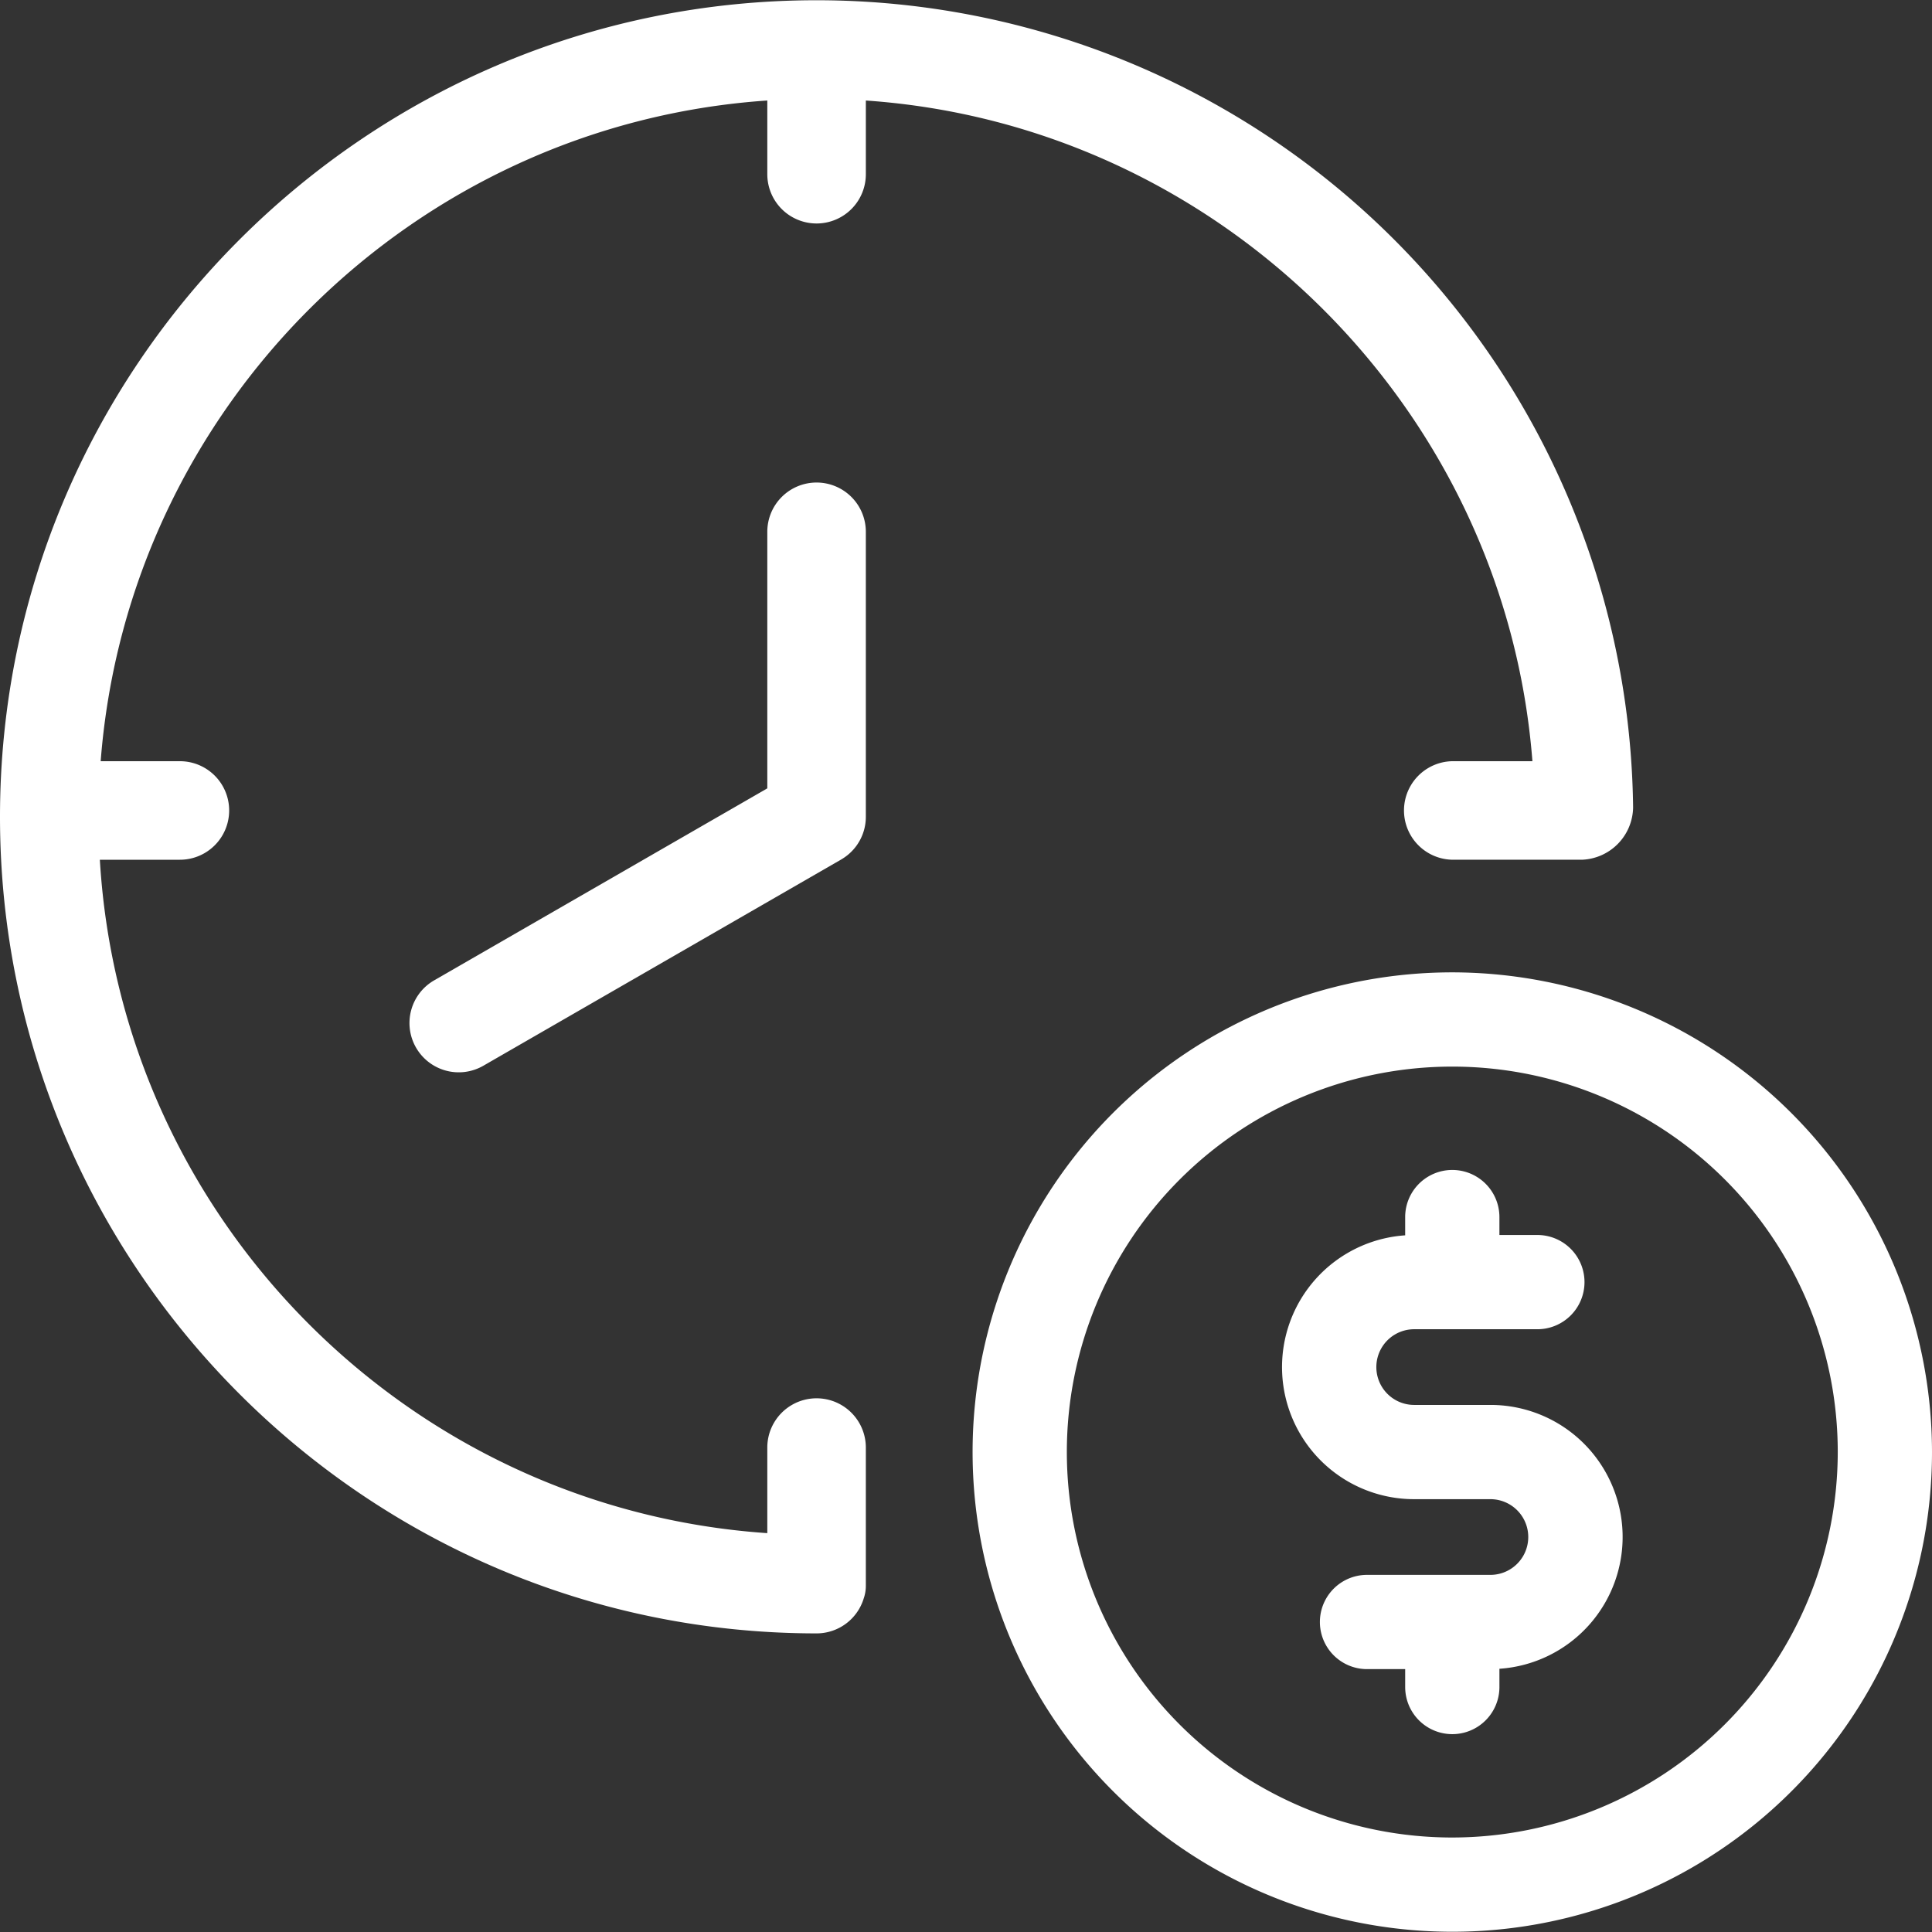
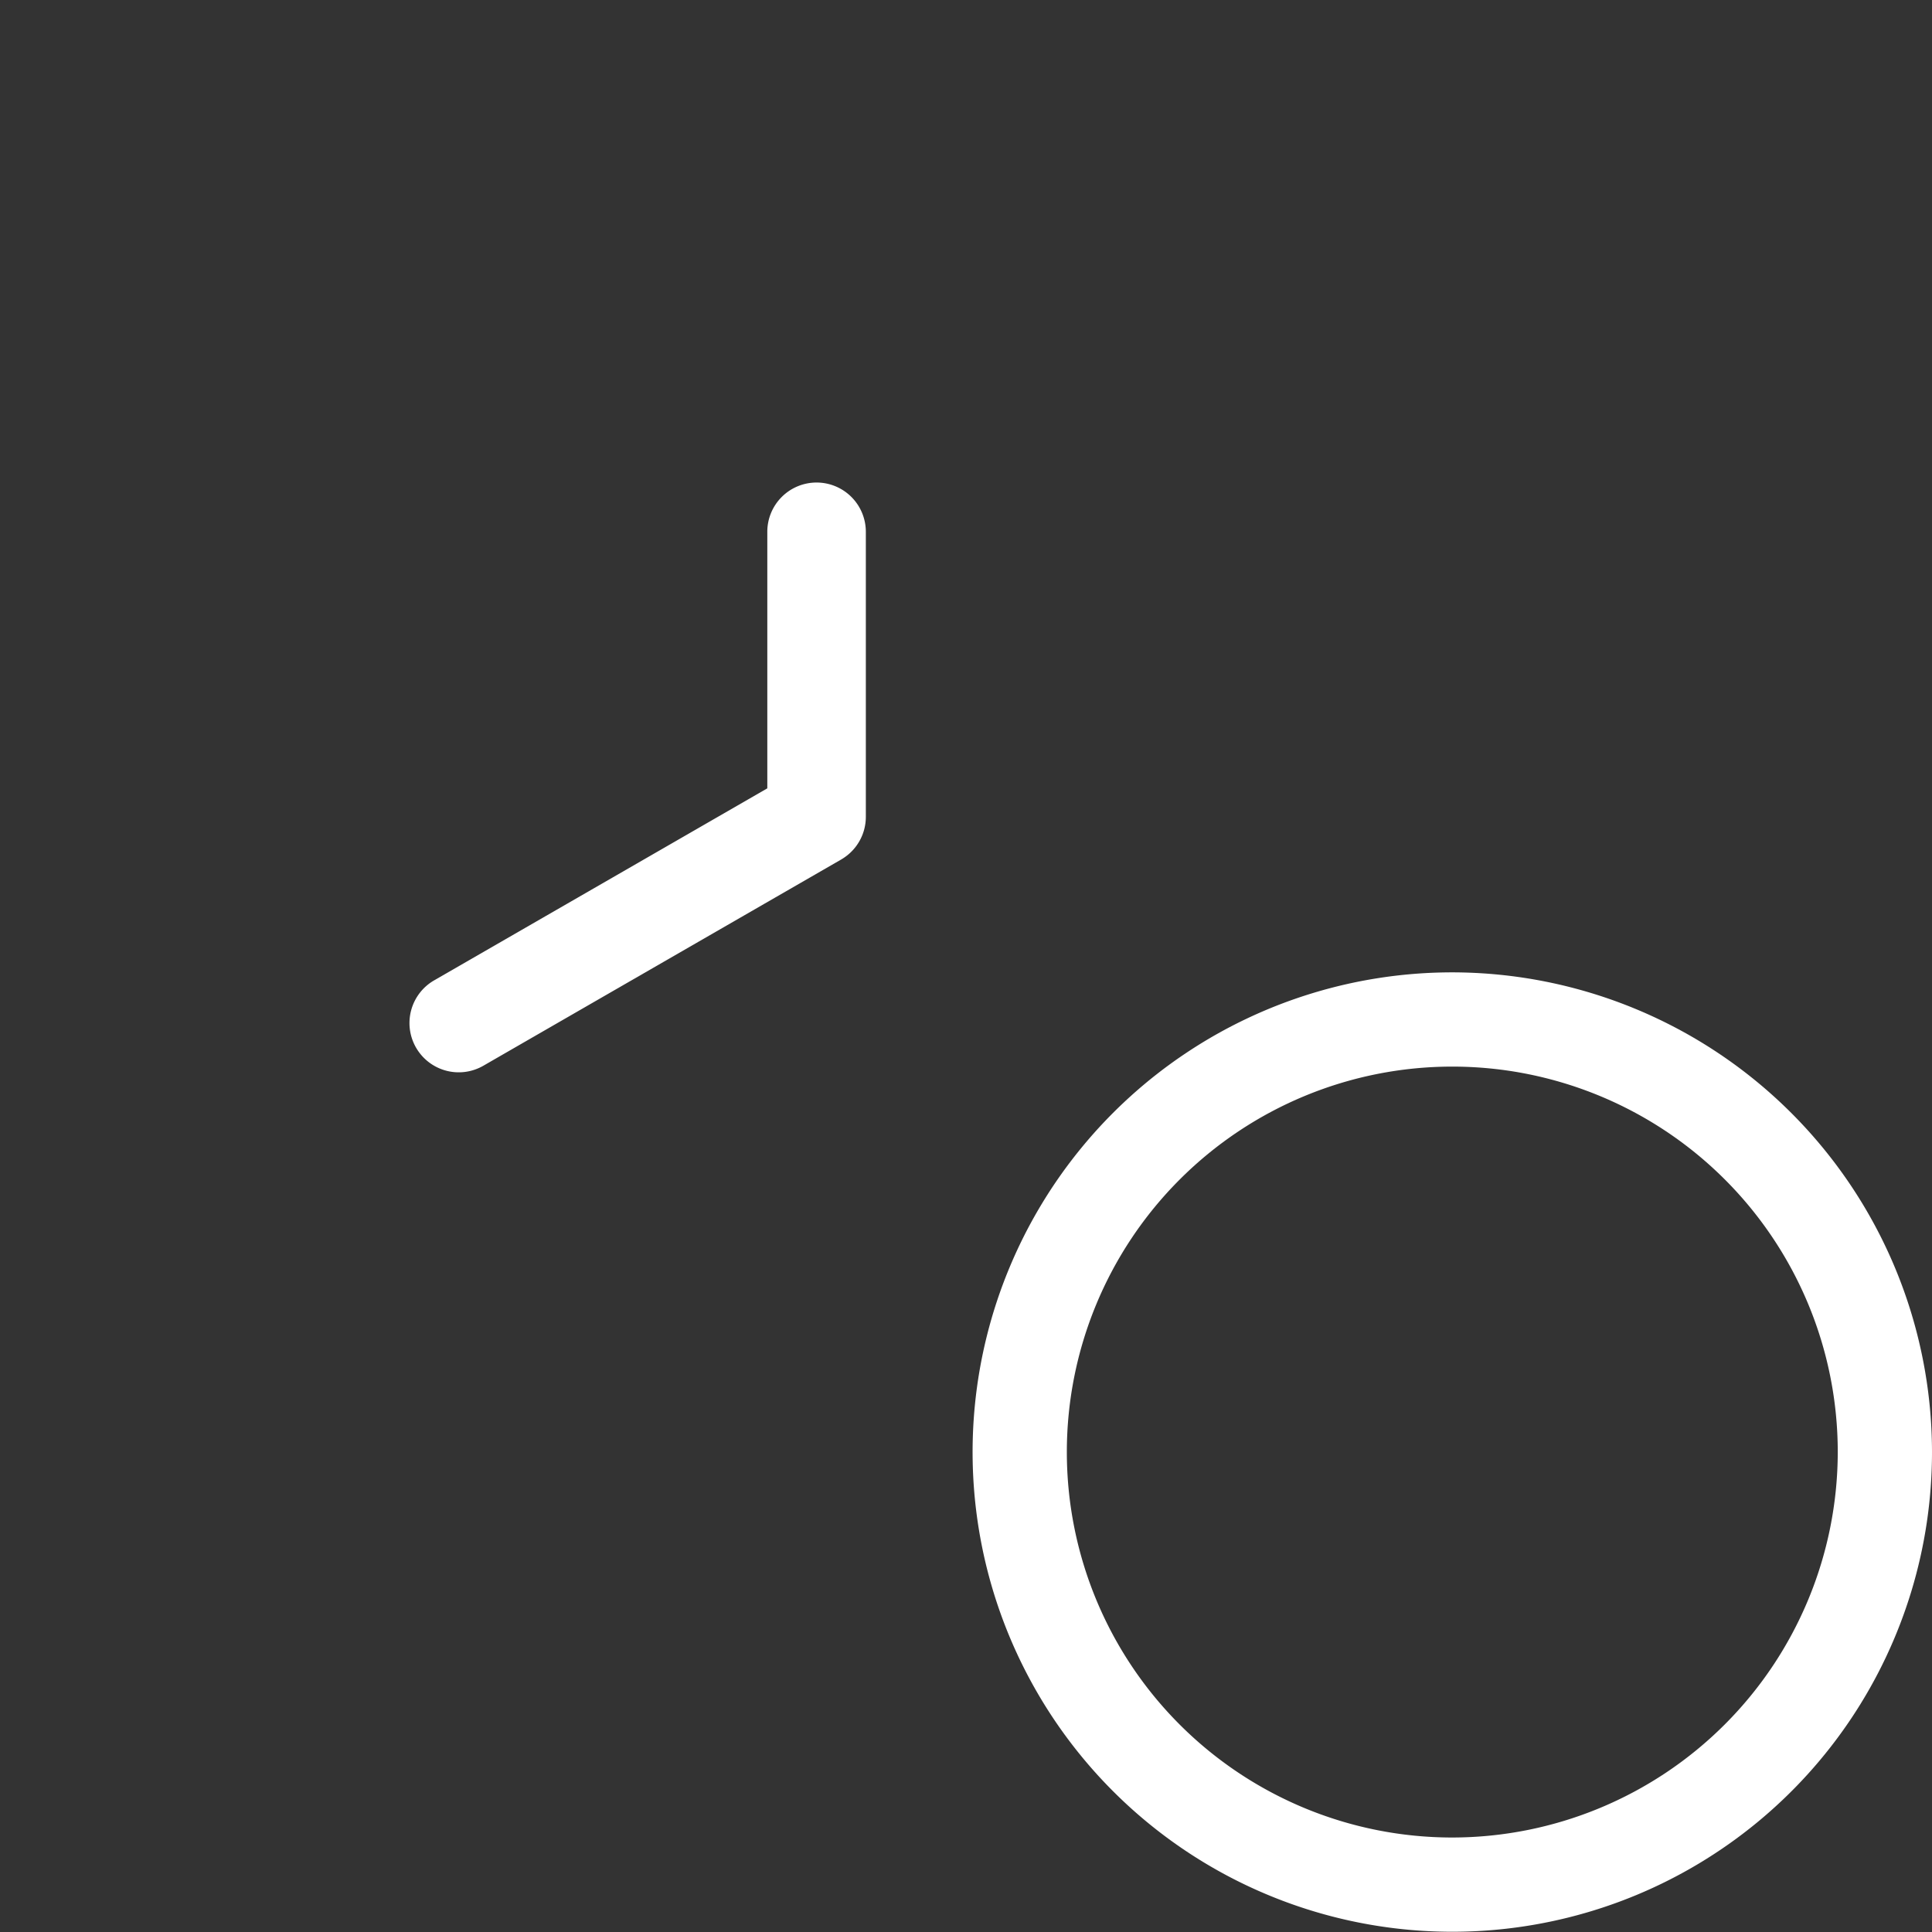
<svg xmlns="http://www.w3.org/2000/svg" version="1.1" width="512" height="512" x="0" y="0" viewBox="0 0 512 512" style="enable-background:new 0 0 512 512" xml:space="preserve" class="">
  <rect x="0" y="0" width="512" height="512" fill="#333333" stroke="none" />
  <g>
-     <path d="M394.974 372.321h-20.2a10.03 10.03 0 1 1 0-20.06h32.534a12.488 12.488 0 1 0 0-24.975h-9.947v-4.746a12.488 12.488 0 0 0-24.976 0v4.837a35 35 0 0 0 2.389 69.92h20.2a10.03 10.03 0 1 1 0 20.06h-32.7a12.488 12.488 0 0 0 0 24.976h10.113v4.746a12.488 12.488 0 0 0 24.976 0v-4.837a35 35 0 0 0-2.388-69.921z" fill="#ffffff" opacity="1" data-original="#000000" class="" />
    <path d="M384.874 257.684A127.126 127.126 0 1 0 512 384.81a127.27 127.27 0 0 0-127.126-127.126zm0 229.276a102.15 102.15 0 1 1 102.15-102.15 102.266 102.266 0 0 1-102.15 102.15z" fill="#ffffff" opacity="1" data-original="#000000" class="" />
-     <path d="M406.107 201.724h-20.978a13.057 13.057 0 0 0 0 26.114h34.1A14.095 14.095 0 0 0 432.789 214 216.4 216.4 0 0 0 216.4.065C97.078.065 0 97.142 0 216.466s97.078 216.4 216.4 216.4a13.059 13.059 0 0 0 12.491-9.258 10.093 10.093 0 0 0 .565-3.475v-36.625a13.057 13.057 0 0 0-26.113 0V406.3c-95.1-6.477-171.236-83.136-176.883-178.46h21.213a13.057 13.057 0 0 0 0-26.114H26.68c7.22-93.759 82.684-168.691 176.665-175.092v19.419a13.057 13.057 0 1 0 26.113 0V26.638c93.611 6.438 169.398 81.513 176.649 175.086z" fill="#ffffff" opacity="1" data-original="#000000" class="" />
    <path d="M216.4 127.876a13.057 13.057 0 0 0-13.057 13.057v67.988l-88.291 50.886a13.056 13.056 0 1 0 13.04 22.624l94.828-54.652a11.4 11.4 0 0 0 .645-.405 13.036 13.036 0 0 0 5.891-10.908v-75.533a13.056 13.056 0 0 0-13.056-13.057z" fill="#ffffff" opacity="1" data-original="#000000" class="" />
  </g>
</svg>